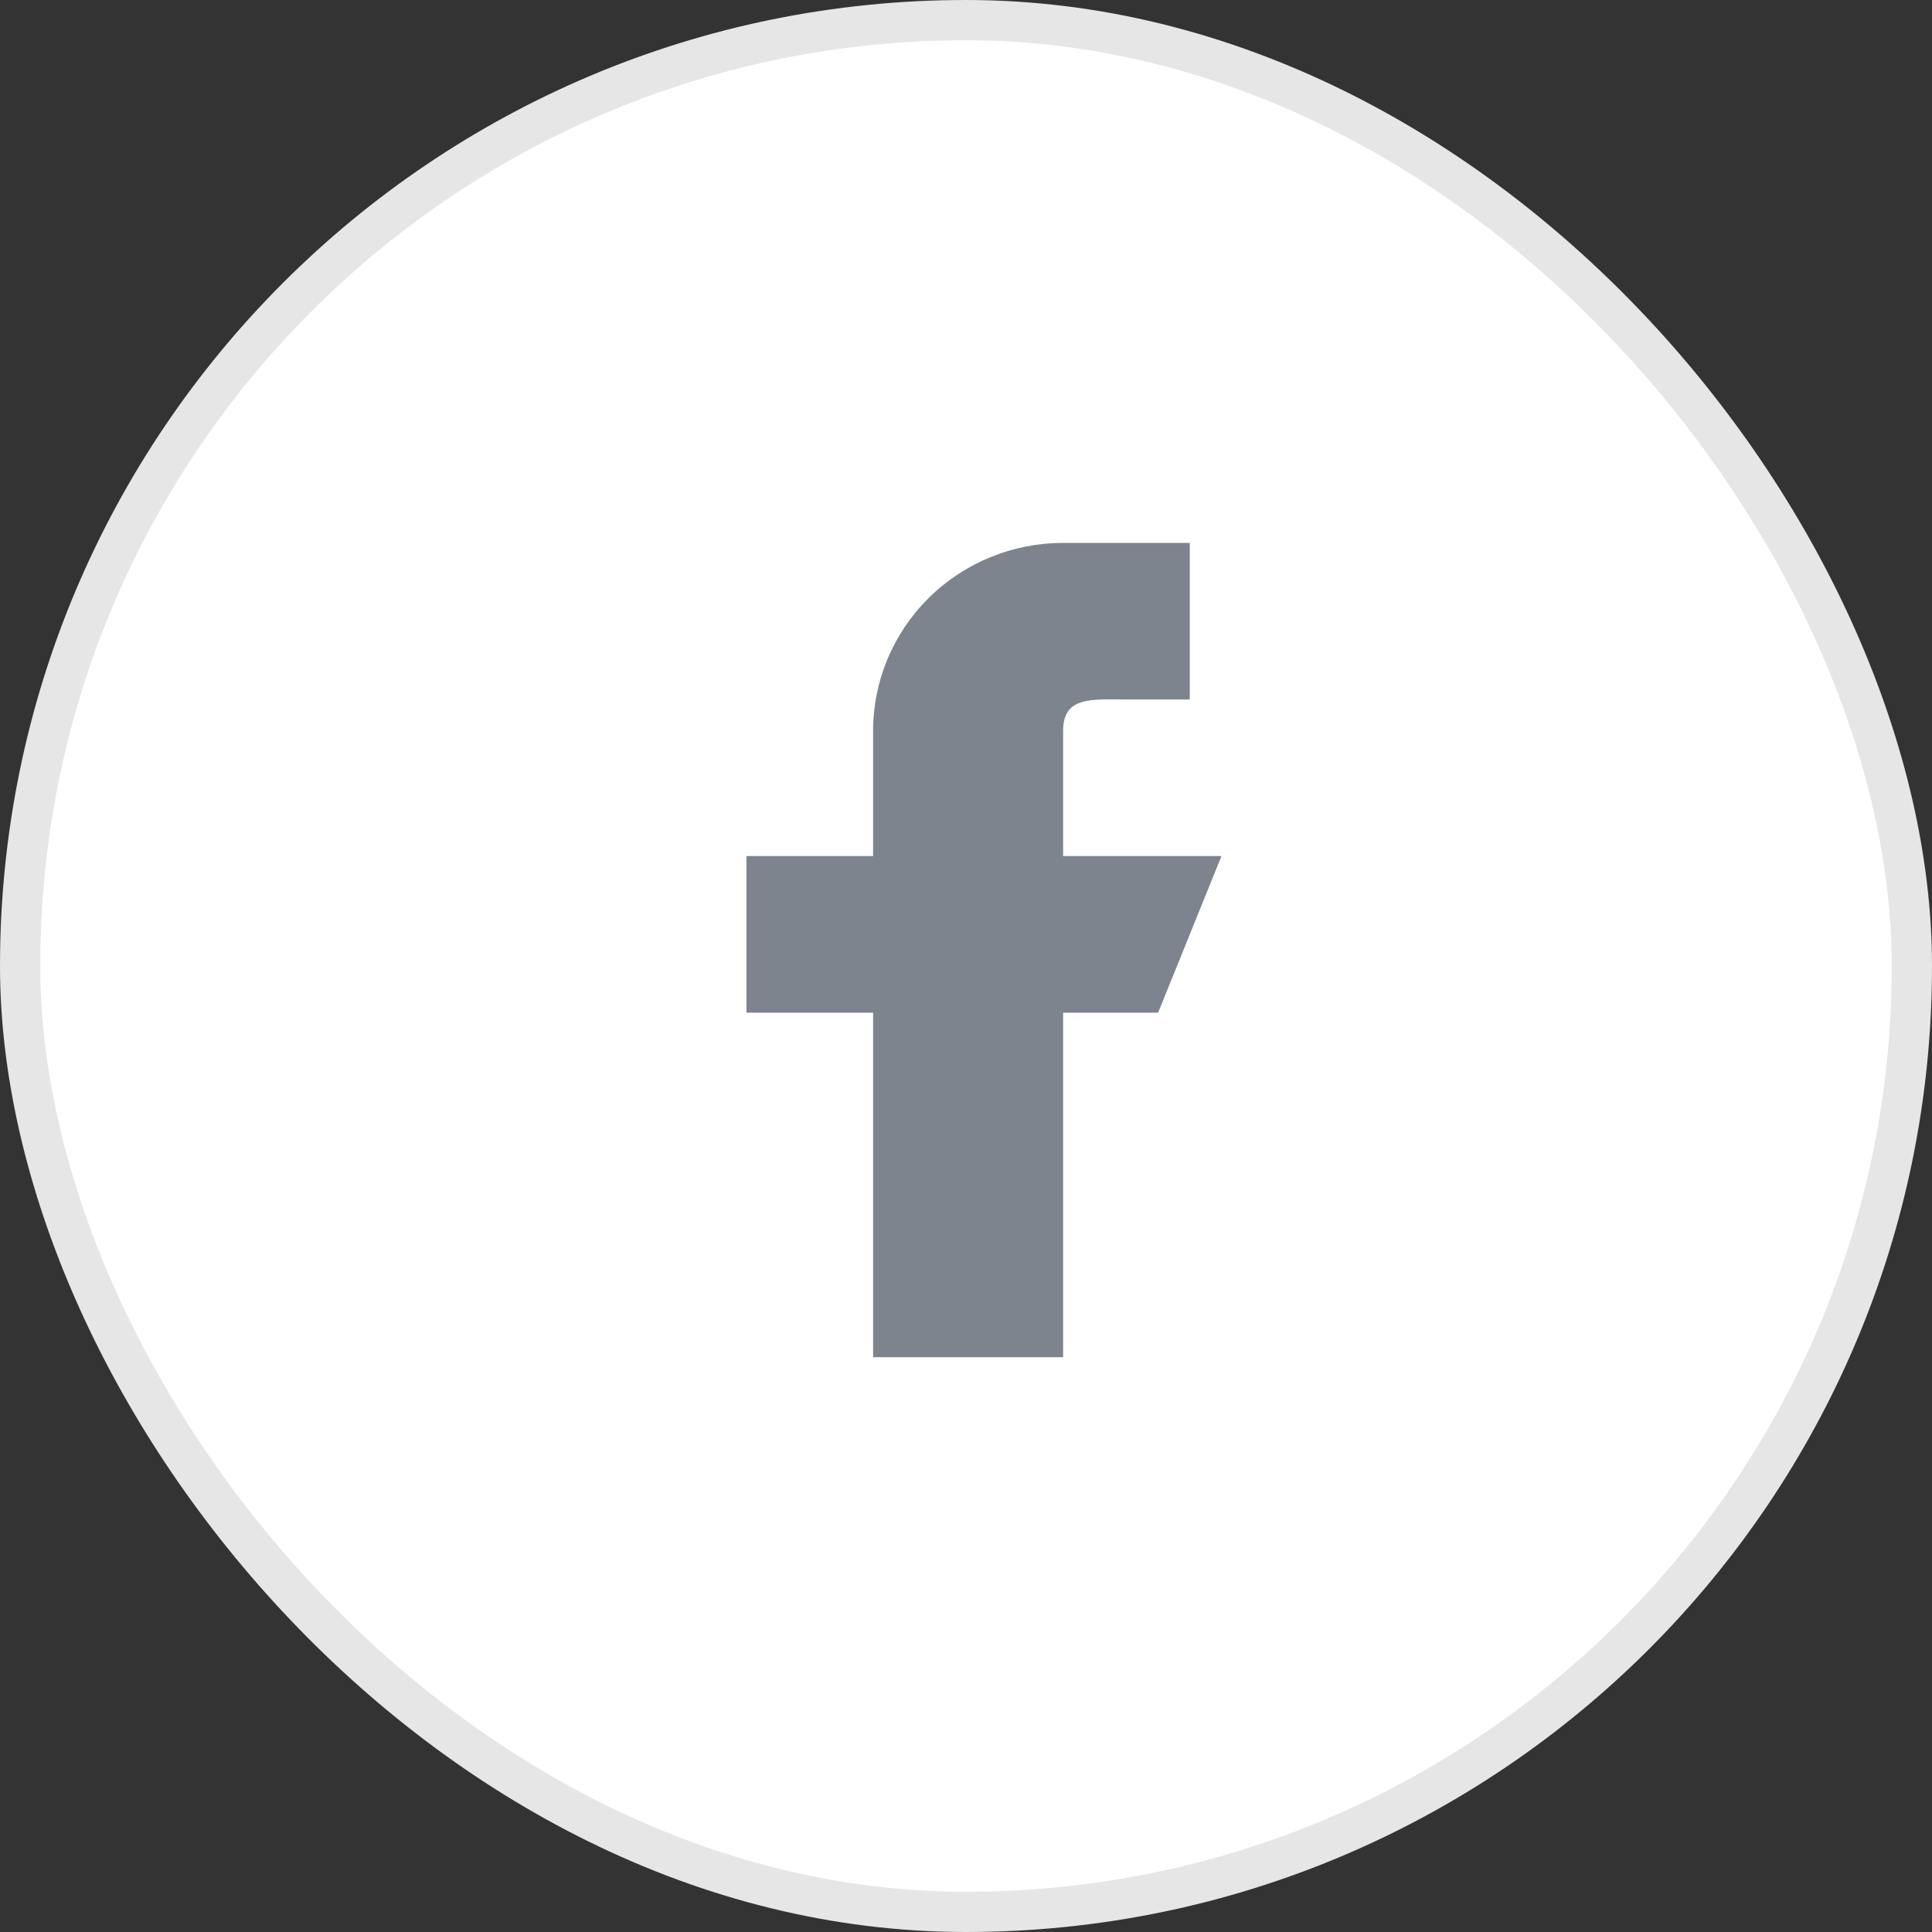
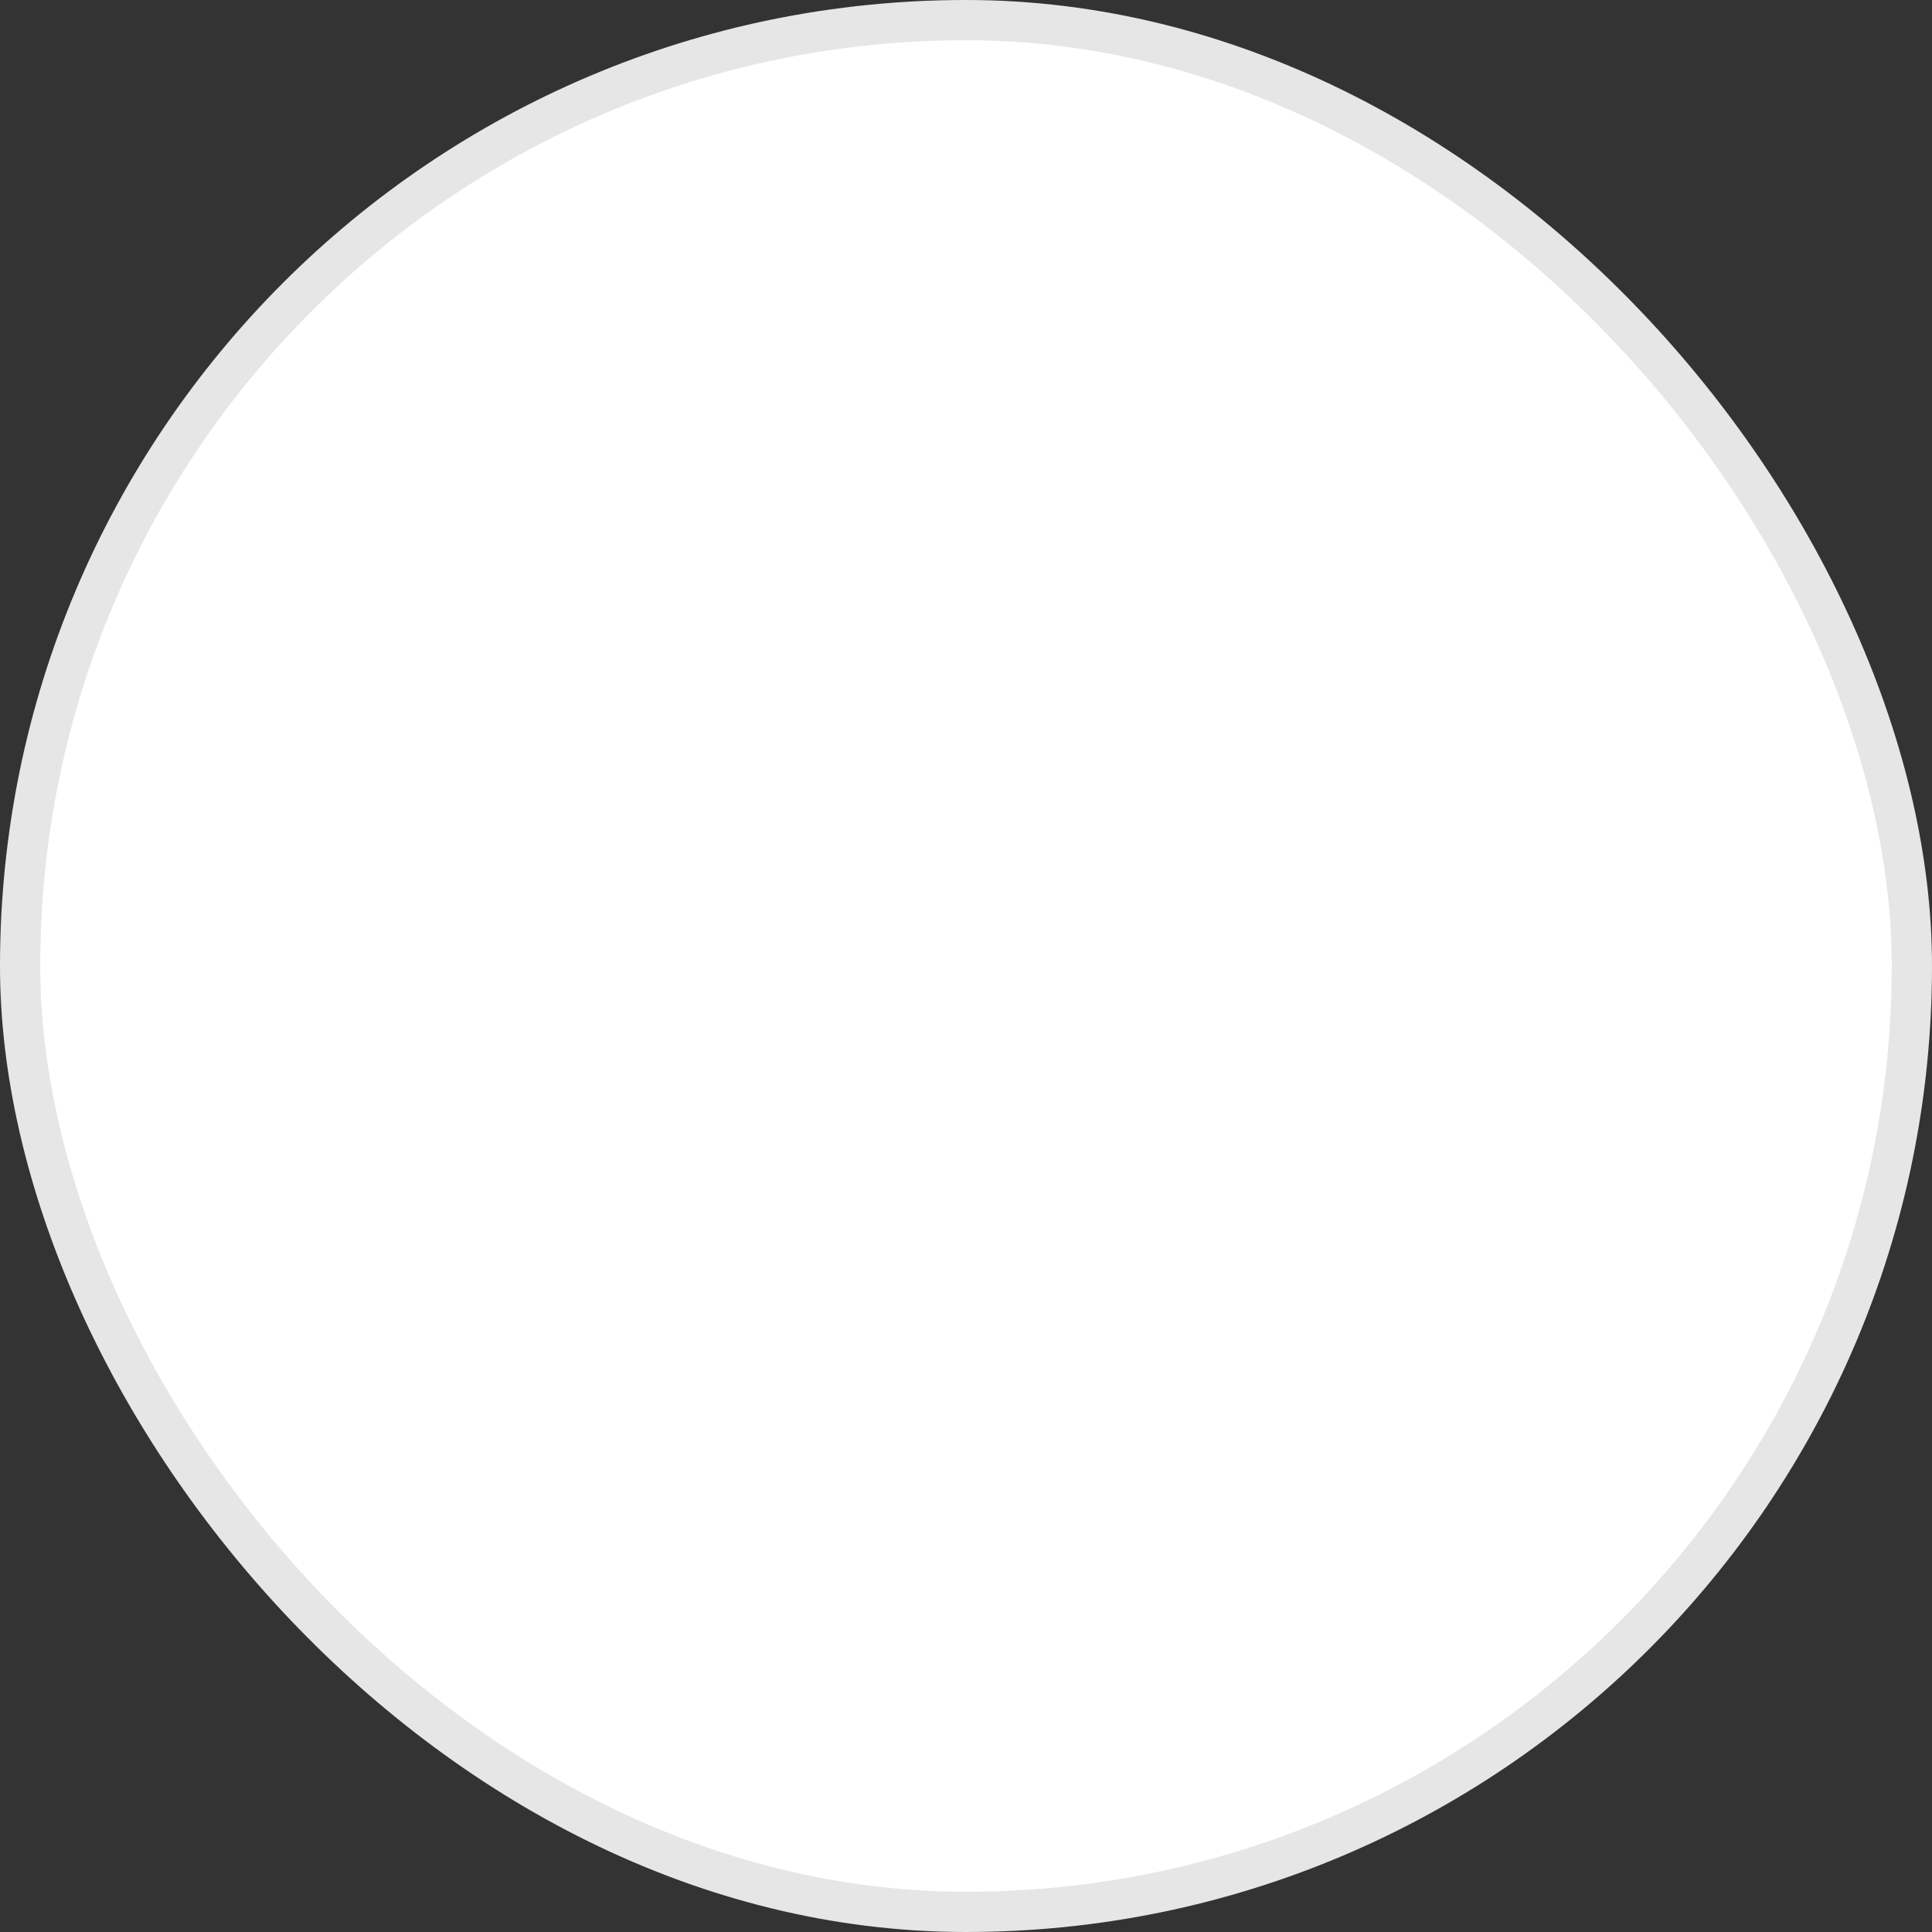
<svg xmlns="http://www.w3.org/2000/svg" width="48" height="48" viewBox="0 0 48 48" fill="none">
  <rect x="0" y="0" width="48" height="48" fill="#333333" stroke="none" />
  <rect x="0.5" y="0.5" width="47" height="47" rx="23.5" fill="white" stroke="#E6E6E6" />
-   <path fill-rule="evenodd" clip-rule="evenodd" d="M30.347 21.269H26.413V18.156C26.413 17.297 27.118 17.378 27.986 17.378H29.56V13.488H26.413C25.161 13.488 23.96 13.979 23.075 14.855C22.189 15.731 21.692 16.918 21.692 18.156V21.269H18.545V25.16H21.692V33.719H26.413V25.16H28.773L30.347 21.269Z" fill="#7D848D" />
</svg>